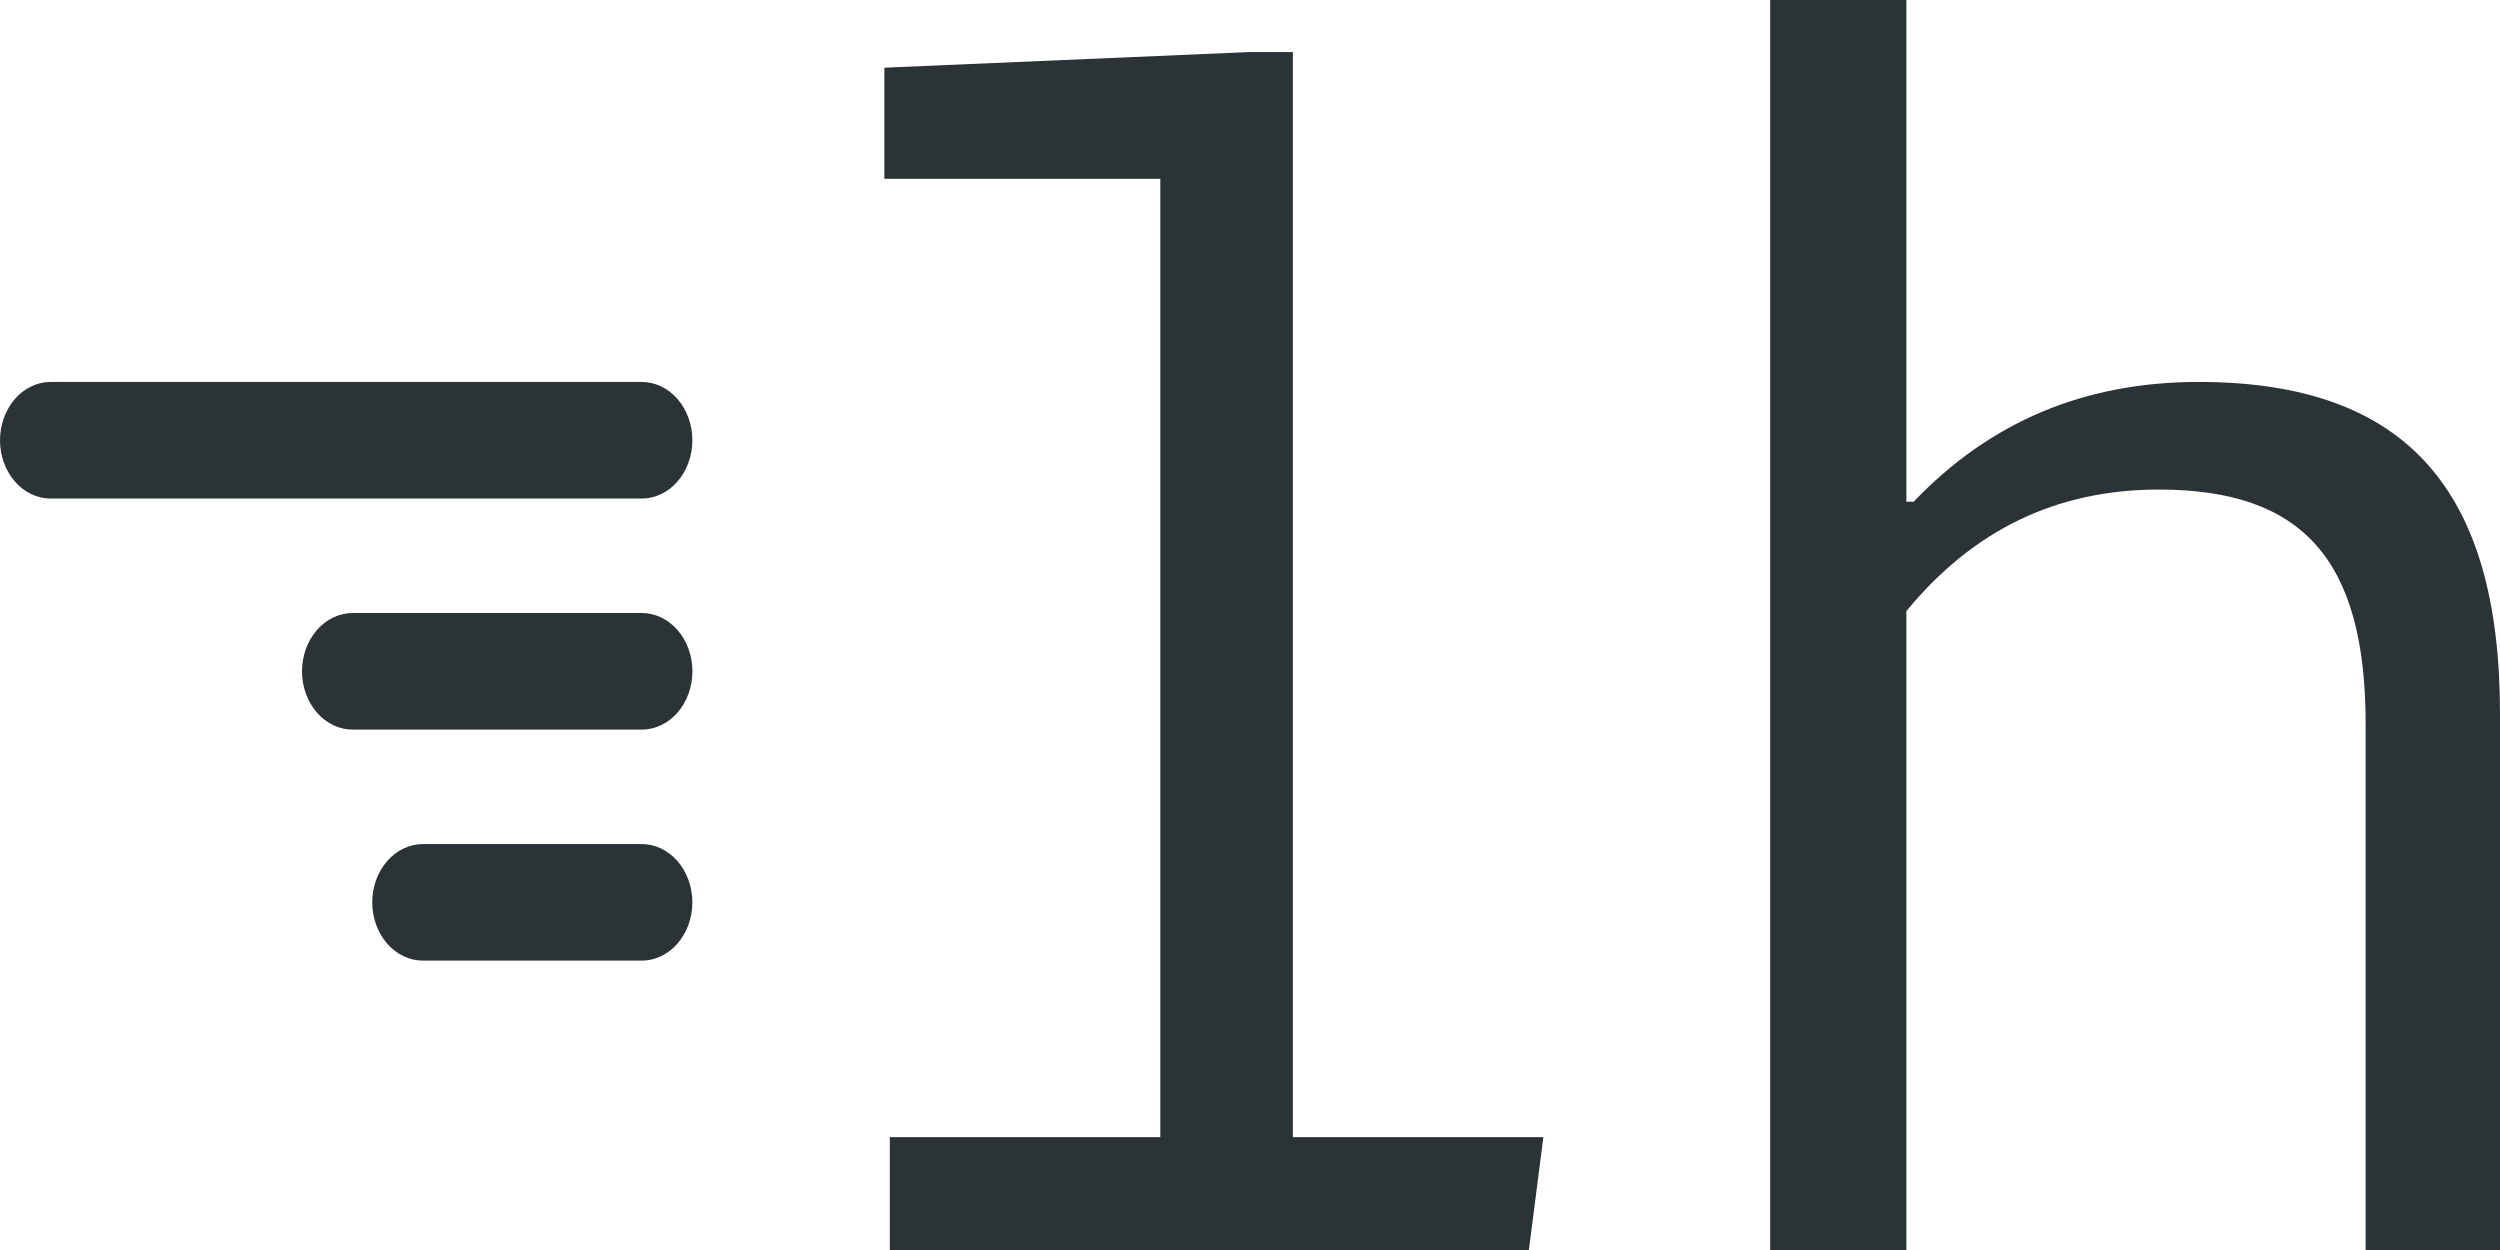
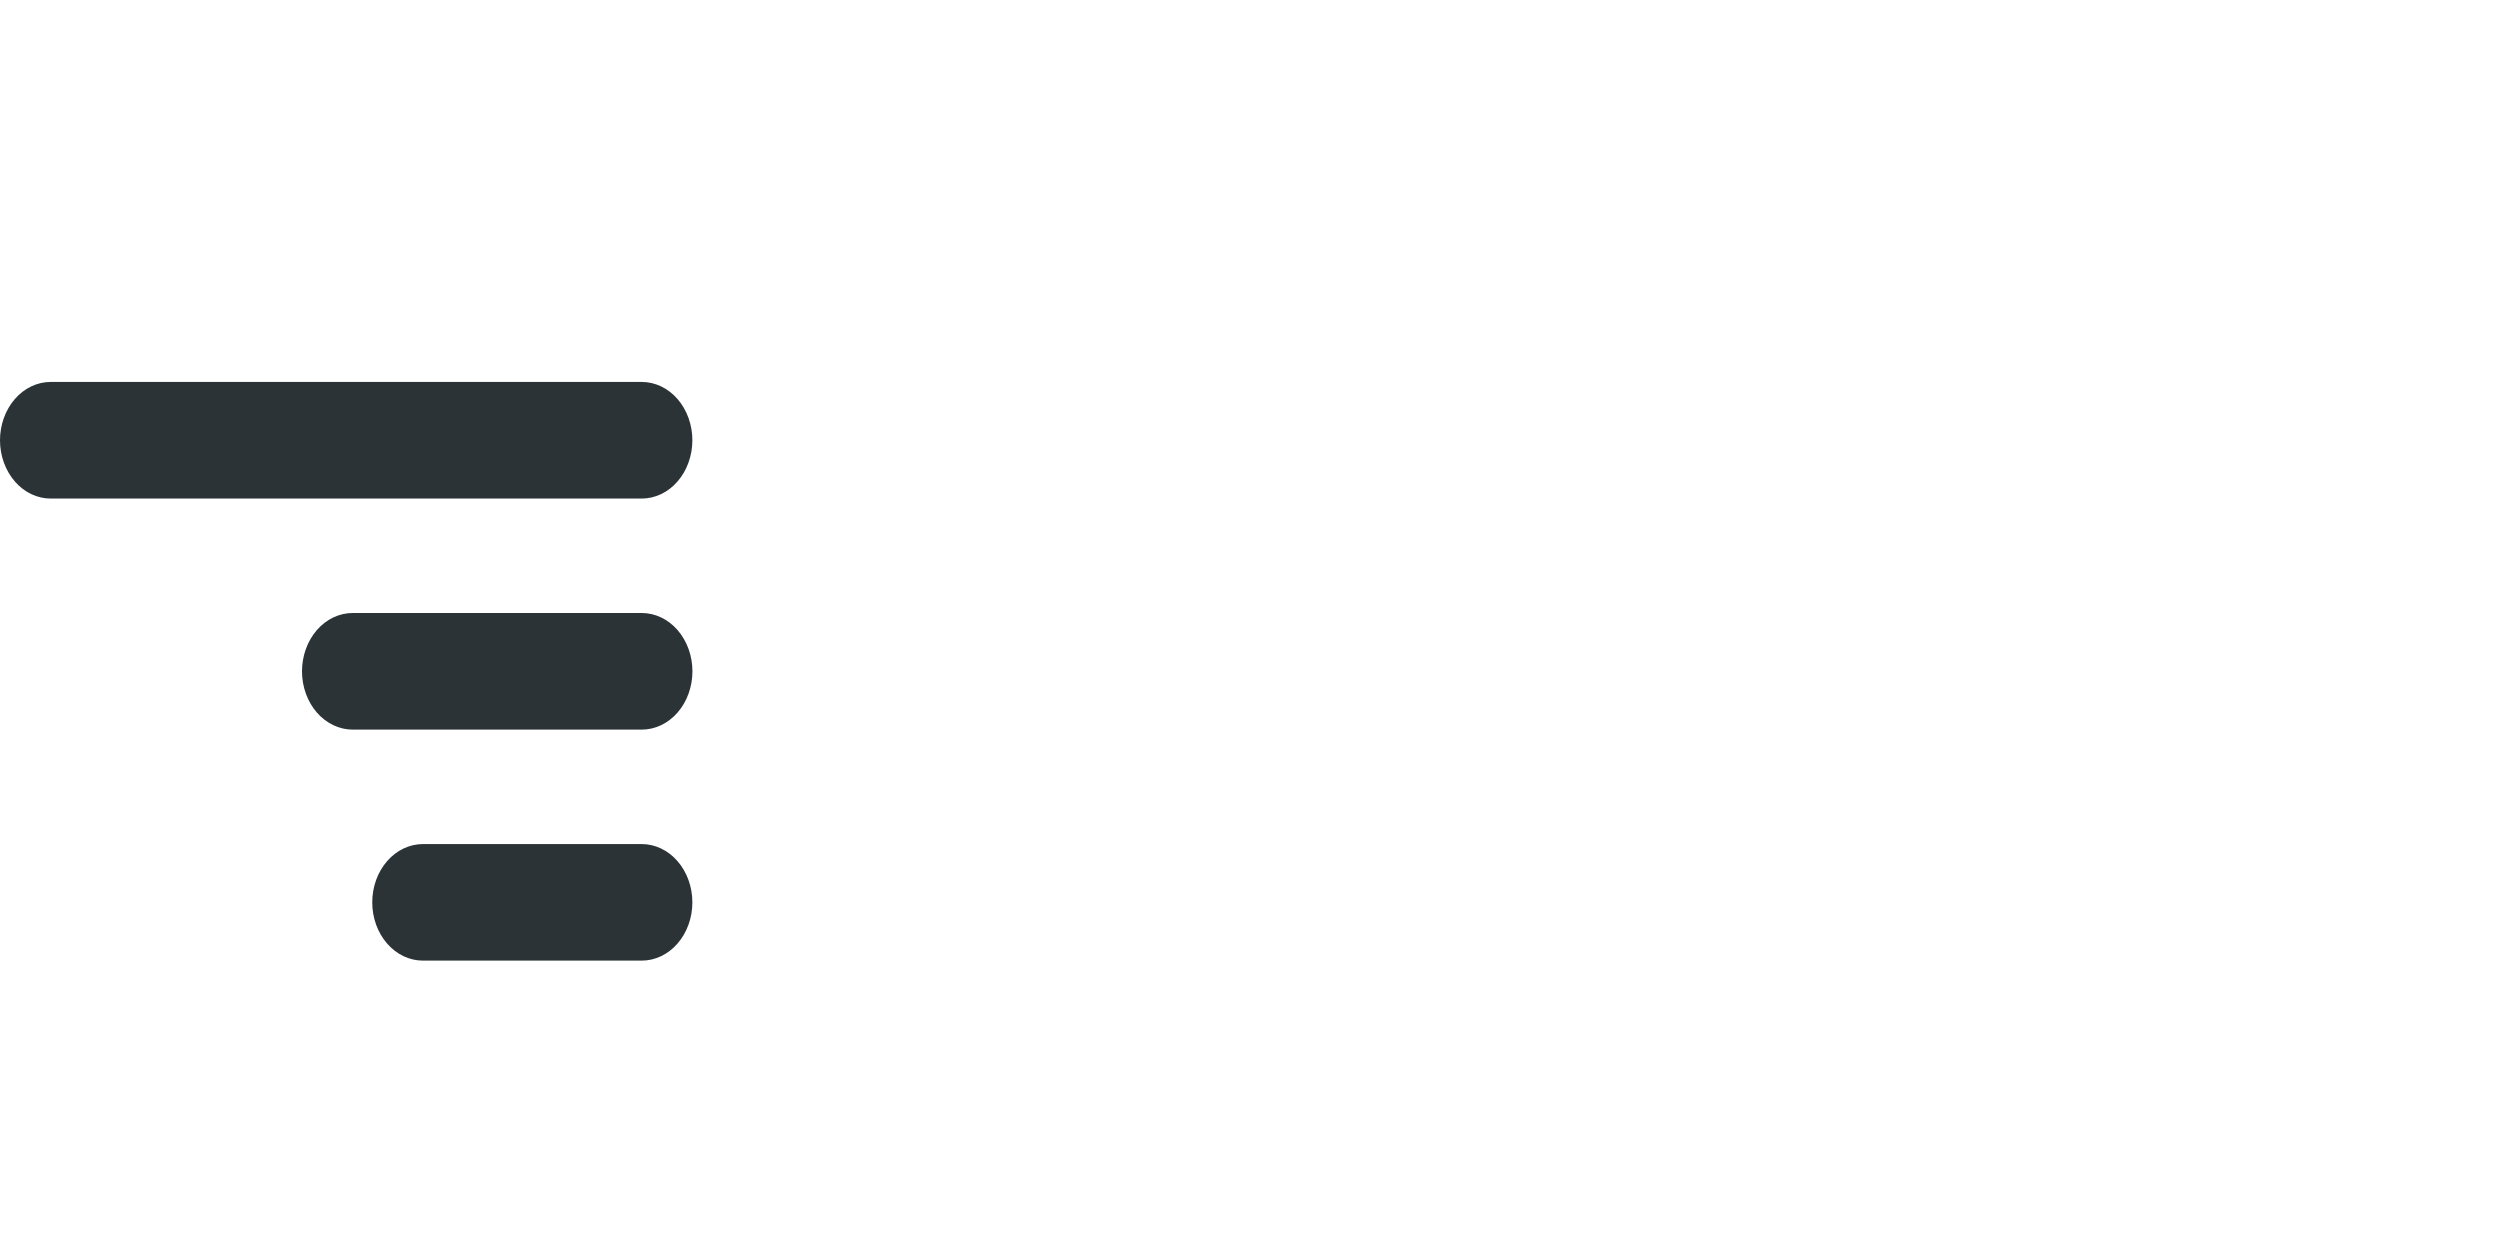
<svg xmlns="http://www.w3.org/2000/svg" width="40" height="20" viewBox="0 0 40 20" fill="none">
-   <path d="M20.686 0.833H19.989L14.15 1.083V2.861H18.565V18.194H14.237V20H24.462L24.694 18.194H20.686V0.833Z" fill="#2B3336" />
-   <path d="M30.502 20V9.778C31.576 8.472 32.912 7.833 34.539 7.833C36.834 7.833 37.85 8.944 37.85 11.583V20H40V11.417C40 7.861 38.519 6.111 35.178 6.111C33.348 6.111 31.838 6.75 30.618 8.028H30.502V0H28.323V20H30.502Z" fill="#2B3336" />
  <path d="M10.266 7.977H0.812C0.596 7.977 0.39 7.879 0.238 7.704C0.086 7.529 0 7.291 0 7.044C0 6.797 0.086 6.559 0.238 6.384C0.39 6.209 0.596 6.111 0.812 6.111H10.266C10.482 6.111 10.688 6.209 10.84 6.384C10.992 6.559 11.078 6.797 11.078 7.044C11.078 7.291 10.992 7.529 10.84 7.704C10.688 7.879 10.482 7.977 10.266 7.977Z" fill="#2B3336" />
  <path d="M10.267 11.674H5.644C5.429 11.674 5.222 11.575 5.07 11.401C4.918 11.226 4.832 10.988 4.832 10.741C4.832 10.494 4.918 10.256 5.07 10.081C5.222 9.906 5.429 9.808 5.644 9.808H10.267C10.482 9.808 10.689 9.906 10.841 10.081C10.993 10.256 11.079 10.494 11.079 10.741C11.079 10.988 10.993 11.226 10.841 11.401C10.689 11.575 10.482 11.674 10.267 11.674Z" fill="#2B3336" />
  <path d="M6.768 15.37H10.266C10.482 15.37 10.688 15.272 10.84 15.097C10.992 14.922 11.078 14.685 11.078 14.438C11.078 14.19 10.992 13.953 10.84 13.778C10.688 13.603 10.482 13.505 10.266 13.505H6.768C6.552 13.505 6.346 13.603 6.194 13.778C6.041 13.953 5.956 14.19 5.956 14.438C5.956 14.685 6.041 14.922 6.194 15.097C6.346 15.272 6.552 15.37 6.768 15.37Z" fill="#2B3336" />
</svg>